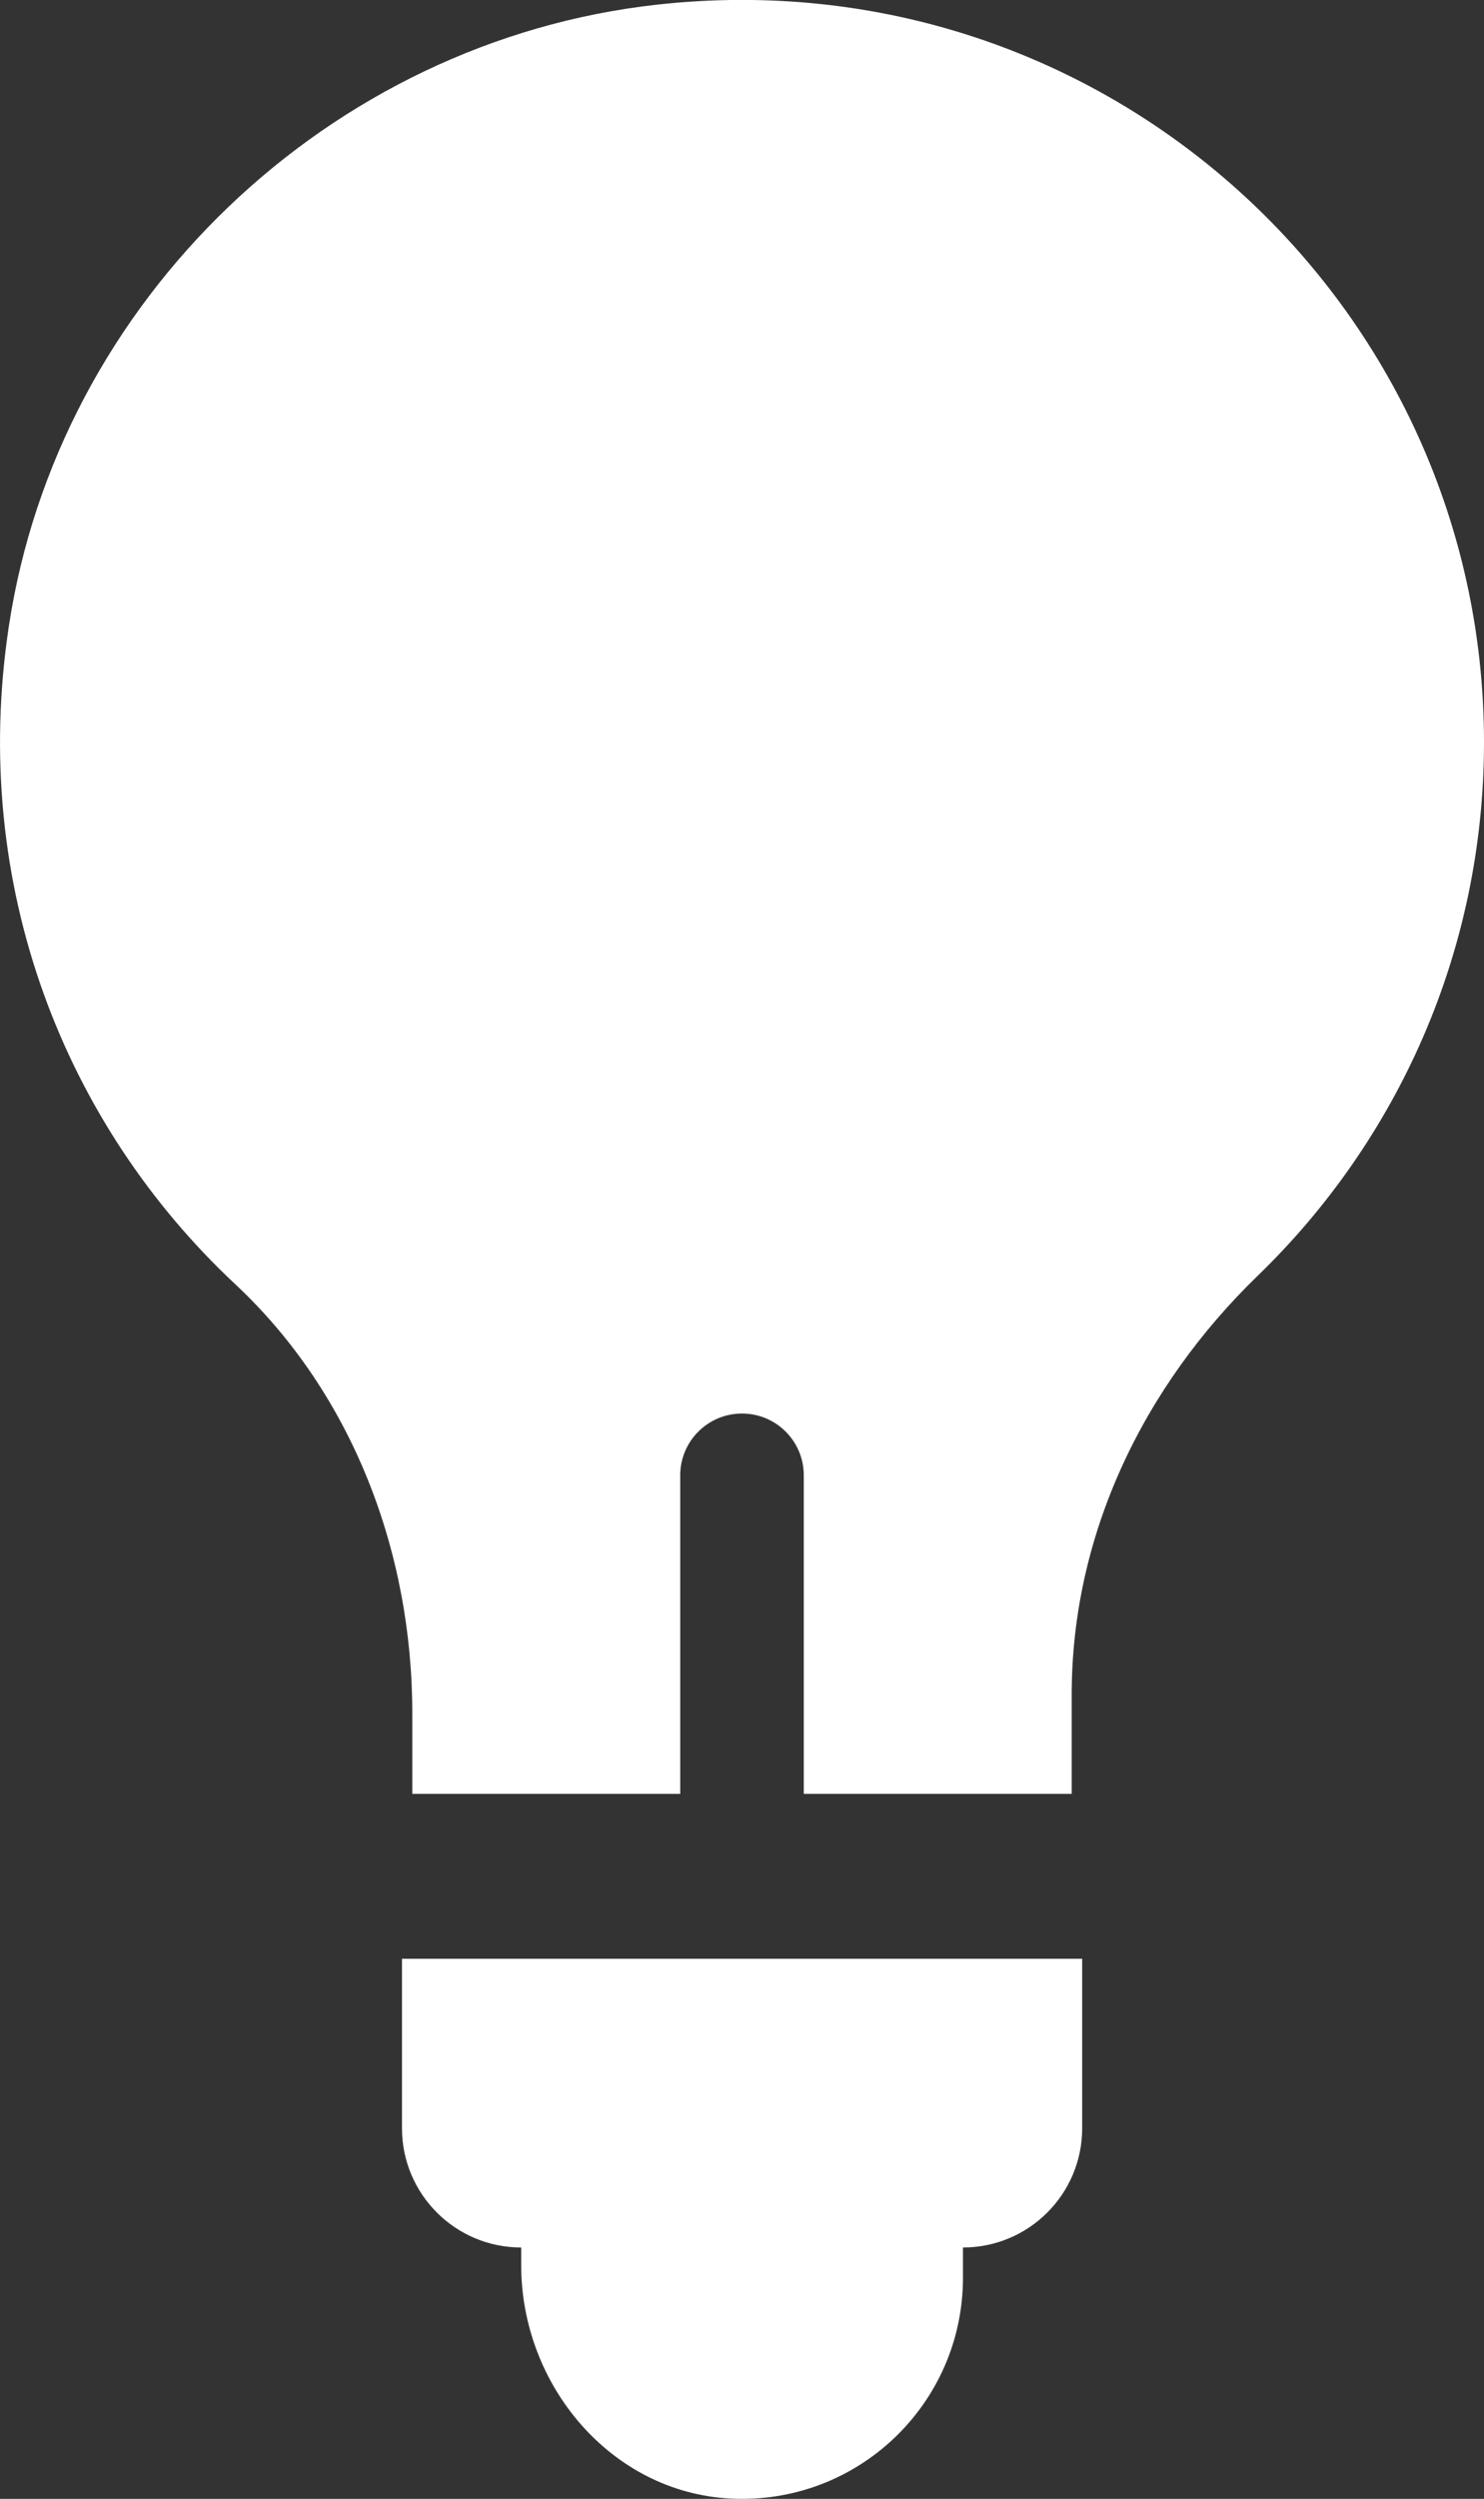
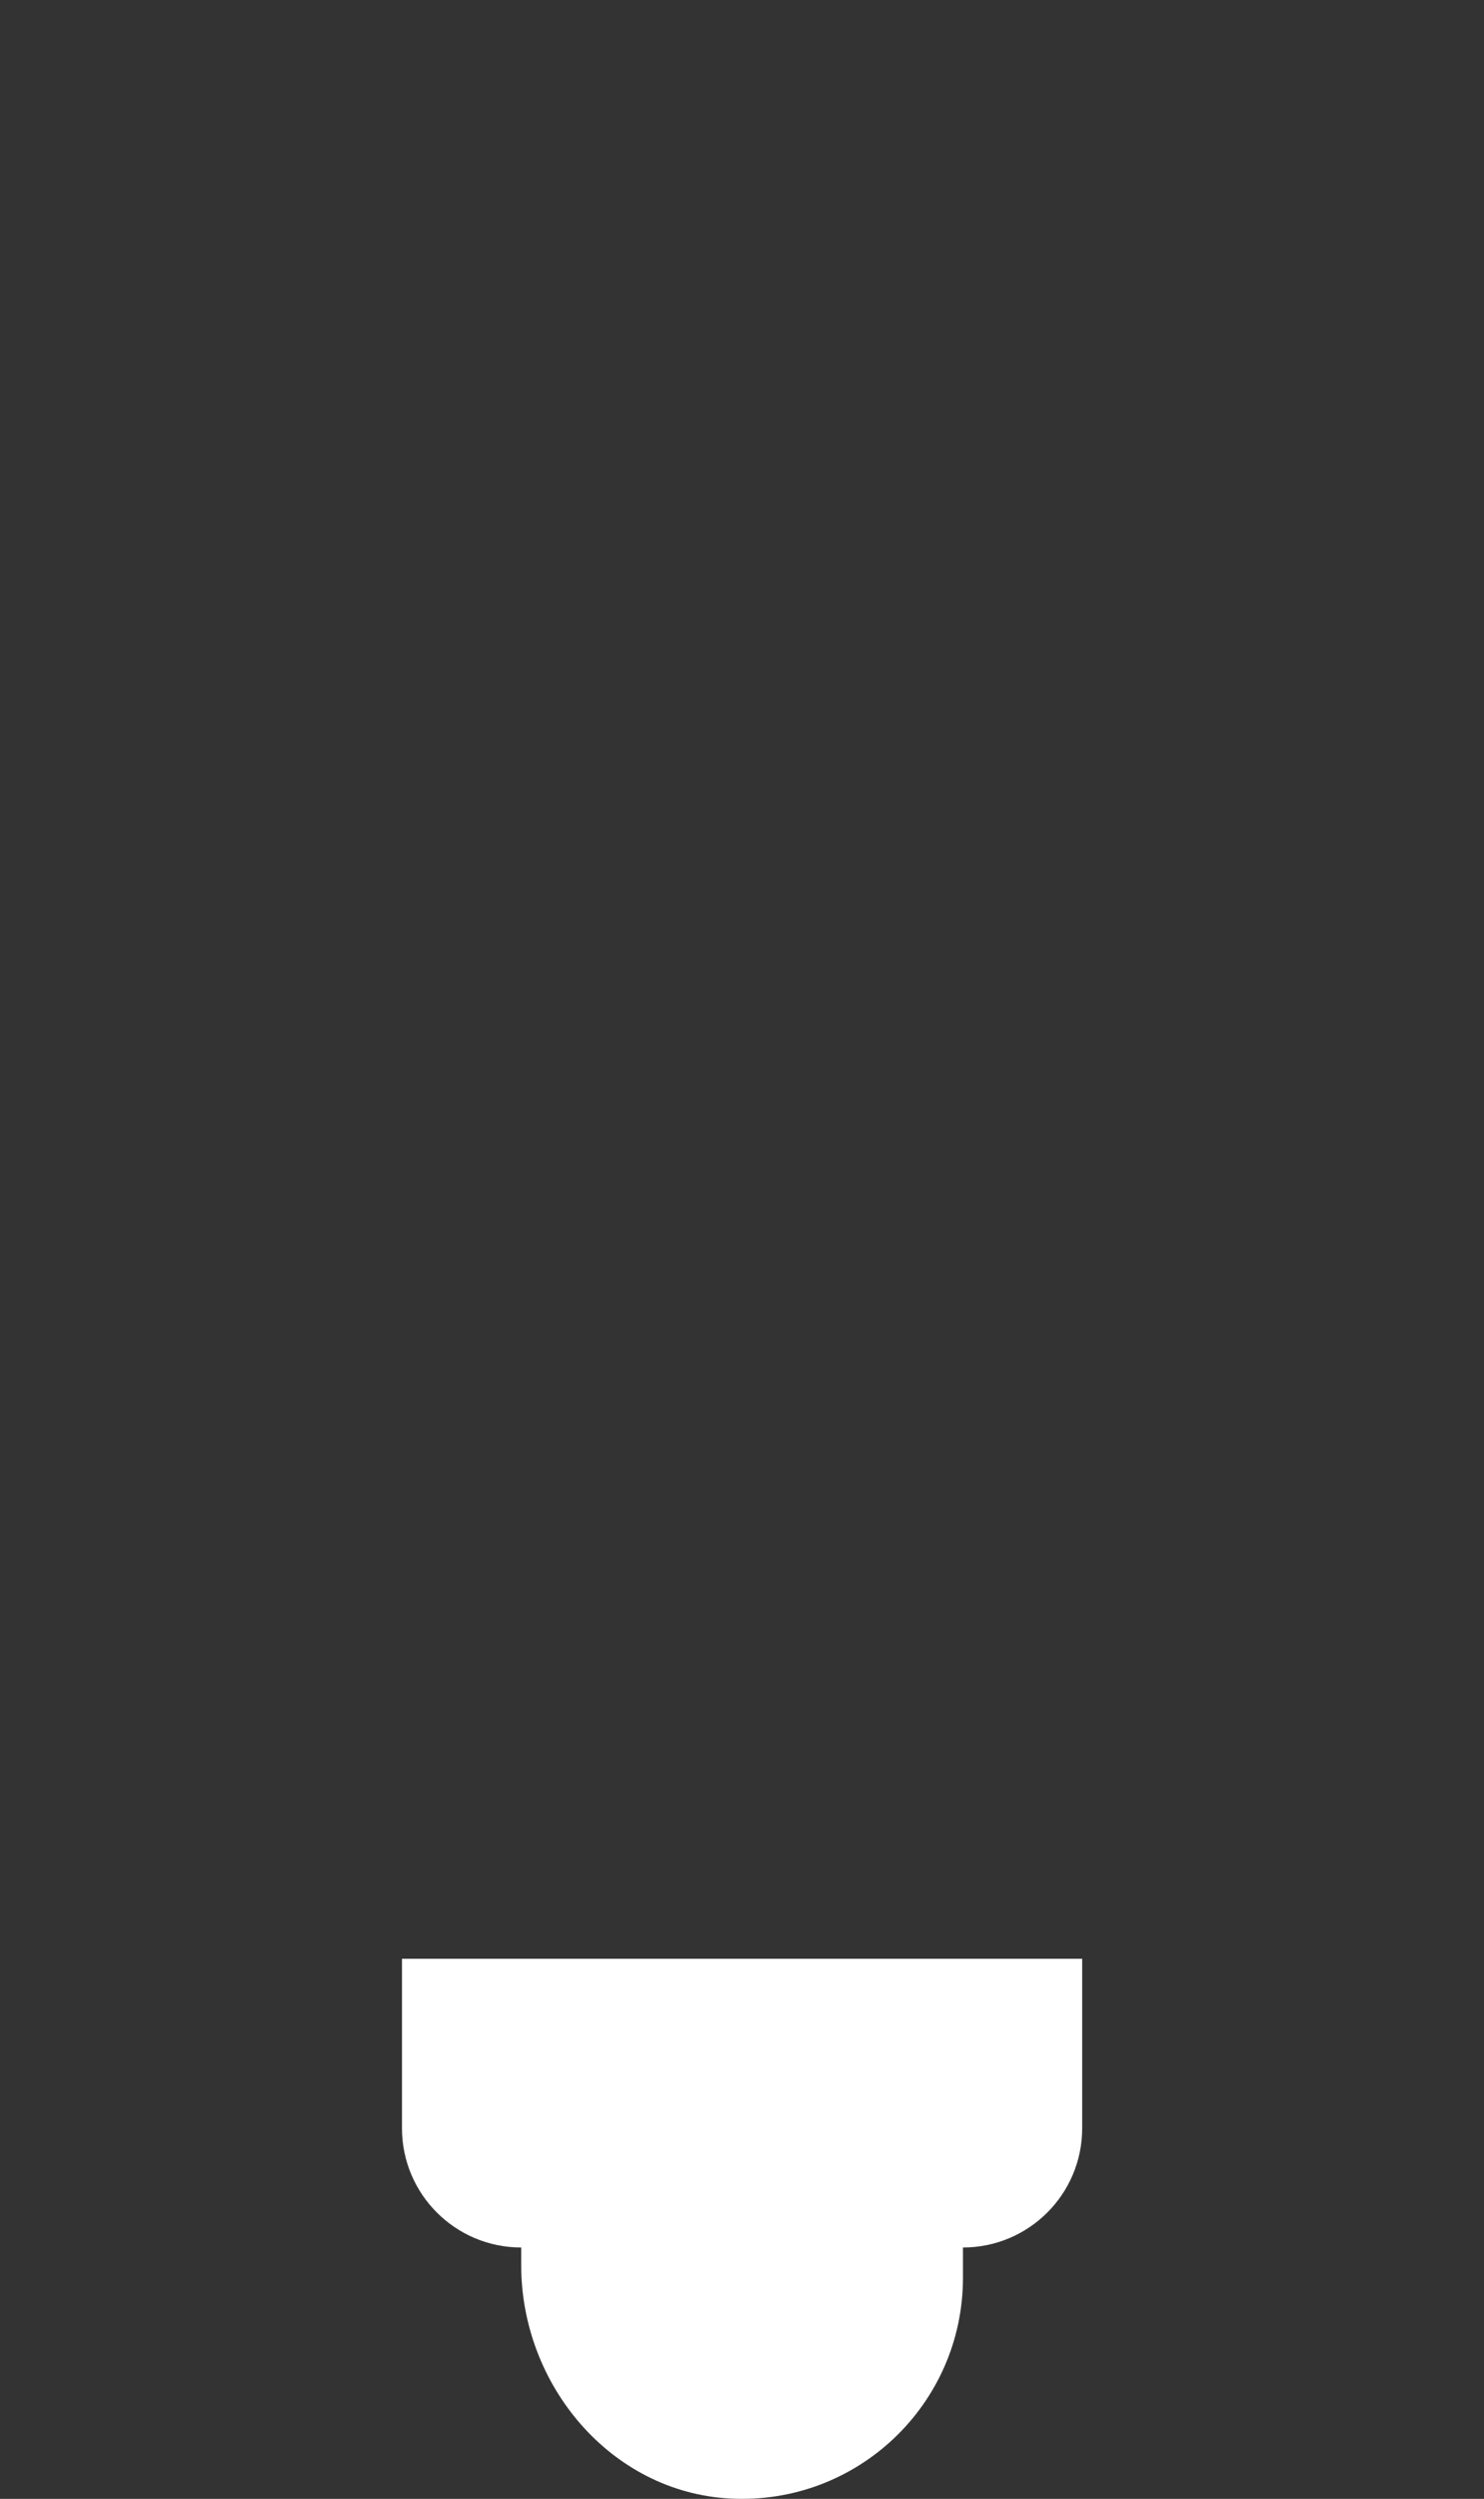
<svg xmlns="http://www.w3.org/2000/svg" id="Layer_2" viewBox="0 0 89.12 150">
  <rect x="0" y="0" width="89.12" height="150" fill="#333333" stroke="none" />
  <defs>
    <style>.cls-1{fill:#fff;}</style>
  </defs>
  <g id="Layer_1-2">
    <g>
      <path class="cls-1" d="M64.98,117.58H24.14v10.17c0,3.95,3.2,7.16,7.16,7.16h0v1.07c0,7.18,5.38,13.62,12.55,14,7.65,.4,13.98-5.68,13.98-13.25v-1.82h0c3.95,0,7.16-3.2,7.16-7.16v-10.17Z" />
-       <path class="cls-1" d="M39.45,.28C19.77,2.47,3.49,18.02,.53,37.6c-2.36,15.58,3.36,29.92,13.6,39.49,7.05,6.59,10.63,16.1,10.63,25.76v4.83h16.09v-19.12c0-2.05,1.66-3.71,3.71-3.71h0c2.05,0,3.71,1.66,3.71,3.71v19.12h16.09v-5.97c0-9.58,4.29-18.47,11.18-25.14,8.37-8.1,13.58-19.45,13.58-32.02C89.12,18.27,66.35-2.71,39.45,.28Z" />
    </g>
  </g>
</svg>